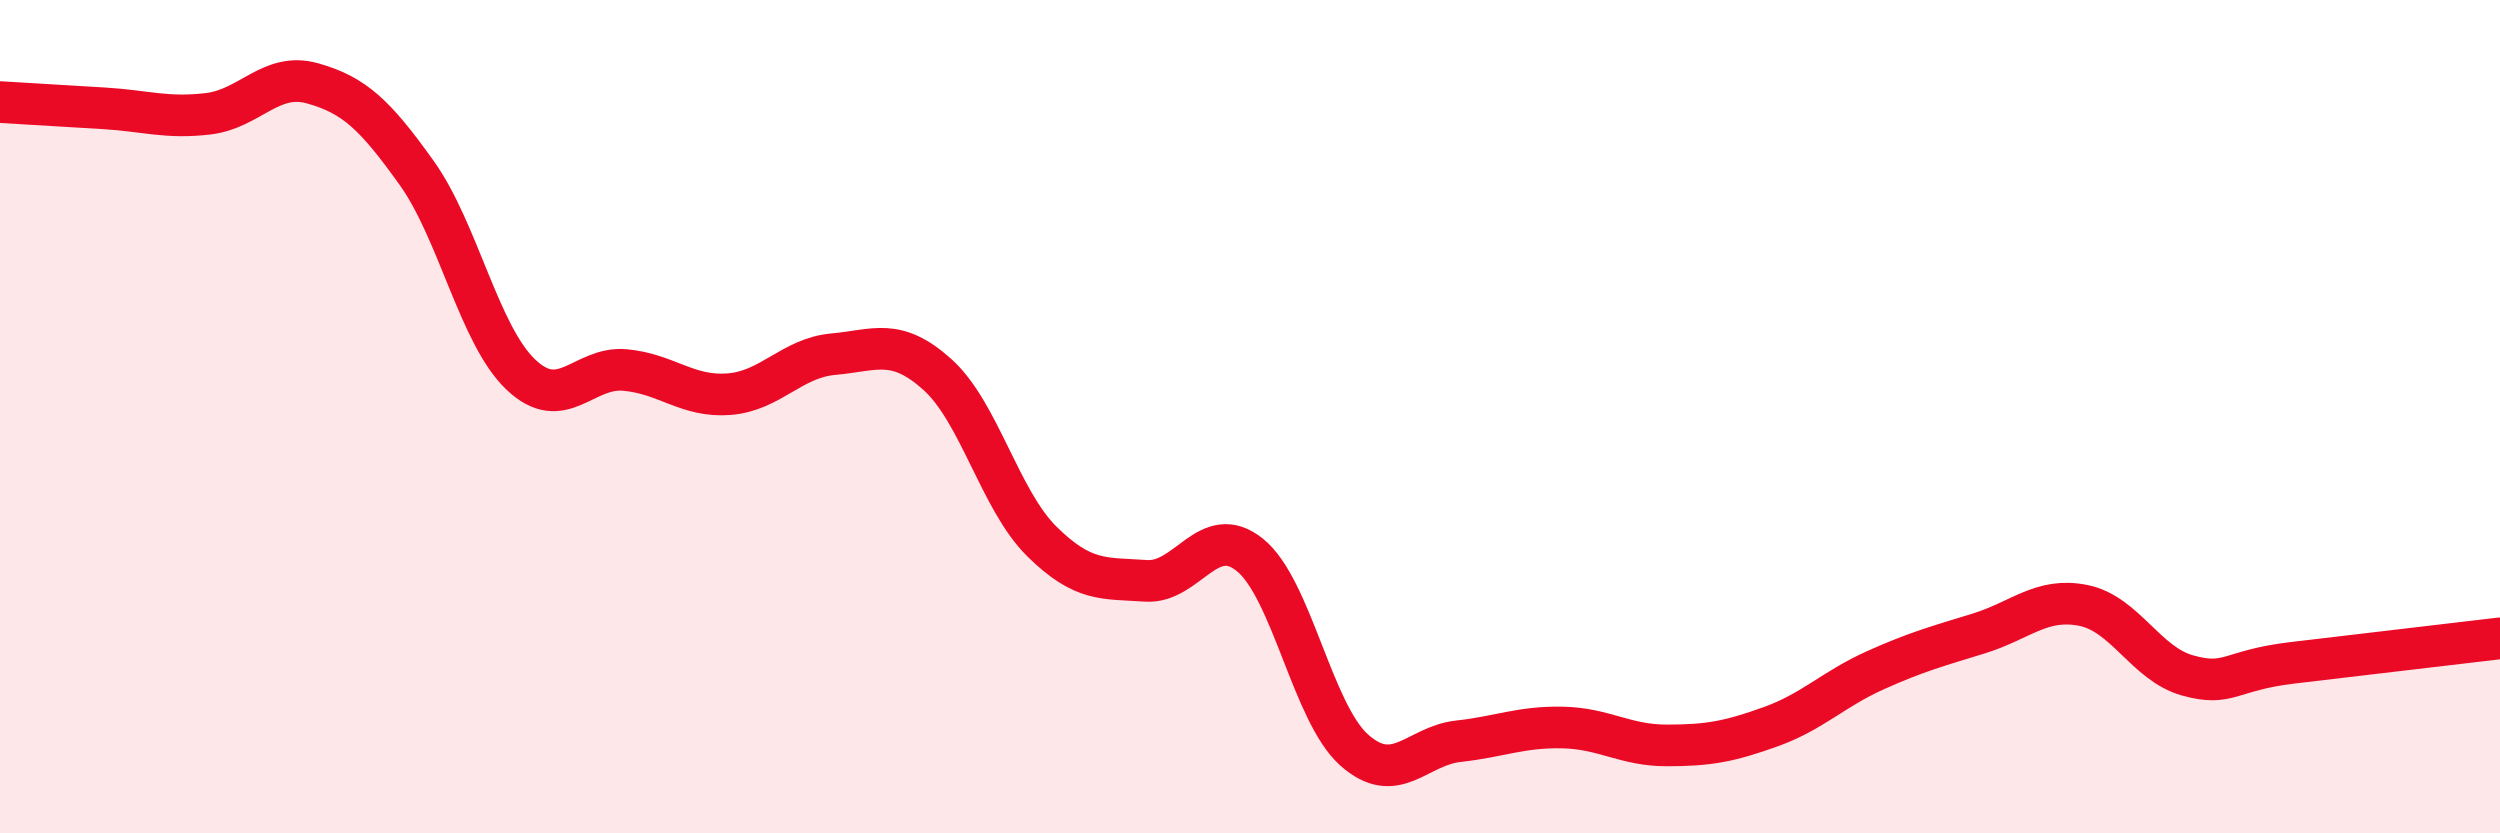
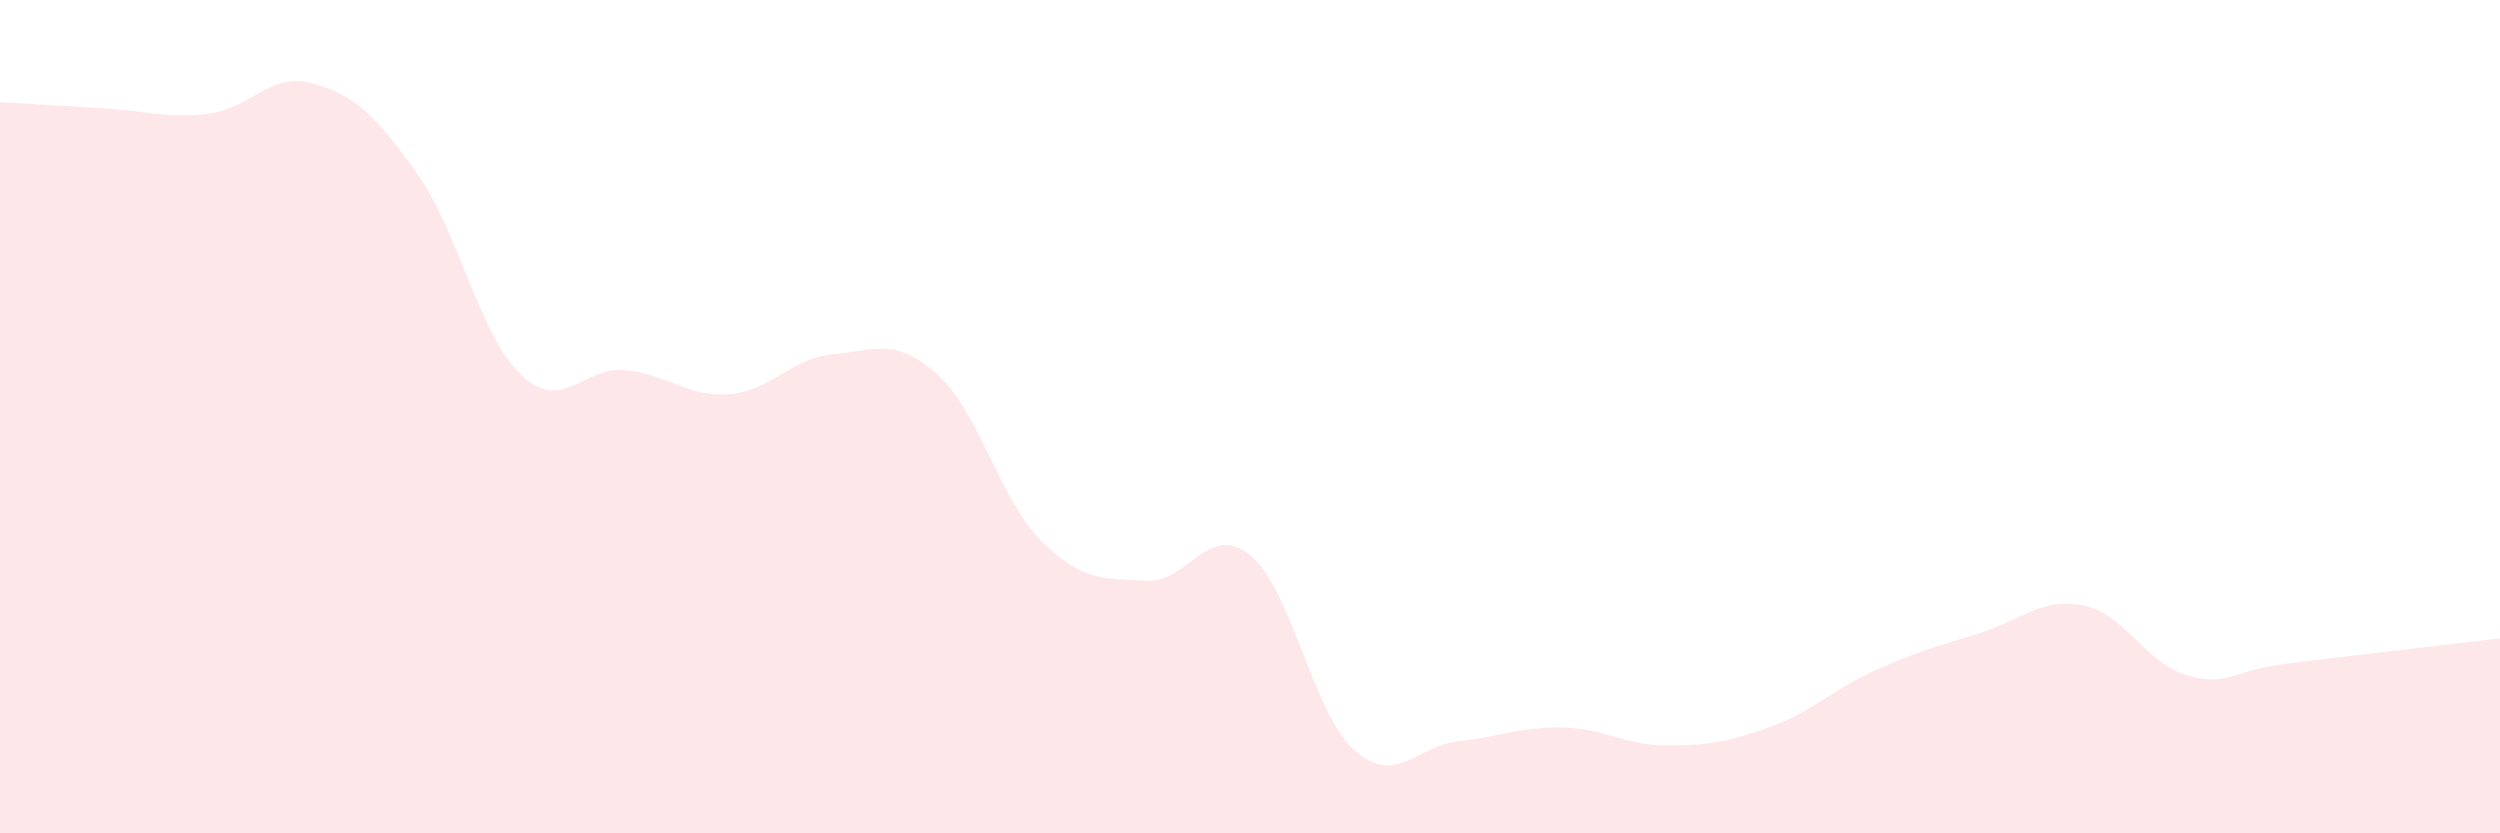
<svg xmlns="http://www.w3.org/2000/svg" width="60" height="20" viewBox="0 0 60 20">
  <path d="M 0,2.45 C 0.5,2.48 1.5,2.54 2.5,2.6 C 3.5,2.66 4,2.85 5,2.73 C 6,2.61 6.5,1.72 7.5,2 C 8.5,2.28 9,2.75 10,4.15 C 11,5.55 11.5,8.04 12.5,8.99 C 13.5,9.94 14,8.79 15,8.88 C 16,8.97 16.5,9.54 17.5,9.46 C 18.5,9.38 19,8.59 20,8.5 C 21,8.41 21.5,8.09 22.5,8.99 C 23.5,9.89 24,12 25,12.99 C 26,13.98 26.5,13.87 27.5,13.94 C 28.5,14.01 29,12.51 30,13.32 C 31,14.13 31.5,17.11 32.5,18 C 33.5,18.89 34,17.9 35,17.79 C 36,17.68 36.5,17.44 37.5,17.46 C 38.5,17.48 39,17.89 40,17.89 C 41,17.89 41.5,17.8 42.5,17.44 C 43.5,17.08 44,16.54 45,16.09 C 46,15.64 46.5,15.51 47.5,15.2 C 48.5,14.89 49,14.33 50,14.53 C 51,14.73 51.5,15.93 52.5,16.21 C 53.5,16.49 53.5,16.09 55,15.91 C 56.5,15.73 59,15.44 60,15.32L60 20L0 20Z" fill="#EB0A25" opacity="0.1" stroke-linecap="round" stroke-linejoin="round" />
-   <path d="M 0,2.45 C 0.5,2.48 1.5,2.54 2.5,2.6 C 3.5,2.66 4,2.85 5,2.73 C 6,2.61 6.5,1.72 7.5,2 C 8.5,2.28 9,2.75 10,4.15 C 11,5.55 11.5,8.04 12.5,8.99 C 13.5,9.94 14,8.79 15,8.88 C 16,8.97 16.5,9.54 17.5,9.46 C 18.5,9.38 19,8.59 20,8.5 C 21,8.41 21.5,8.09 22.5,8.99 C 23.5,9.89 24,12 25,12.99 C 26,13.98 26.5,13.87 27.5,13.94 C 28.5,14.01 29,12.51 30,13.32 C 31,14.13 31.5,17.11 32.5,18 C 33.5,18.89 34,17.9 35,17.79 C 36,17.68 36.5,17.44 37.5,17.46 C 38.5,17.48 39,17.89 40,17.89 C 41,17.89 41.5,17.8 42.5,17.44 C 43.5,17.08 44,16.54 45,16.09 C 46,15.64 46.5,15.51 47.5,15.2 C 48.5,14.89 49,14.33 50,14.53 C 51,14.73 51.5,15.93 52.5,16.21 C 53.5,16.49 53.5,16.09 55,15.91 C 56.5,15.73 59,15.44 60,15.32" stroke="#EB0A25" stroke-width="1" fill="none" stroke-linecap="round" stroke-linejoin="round" />
</svg>